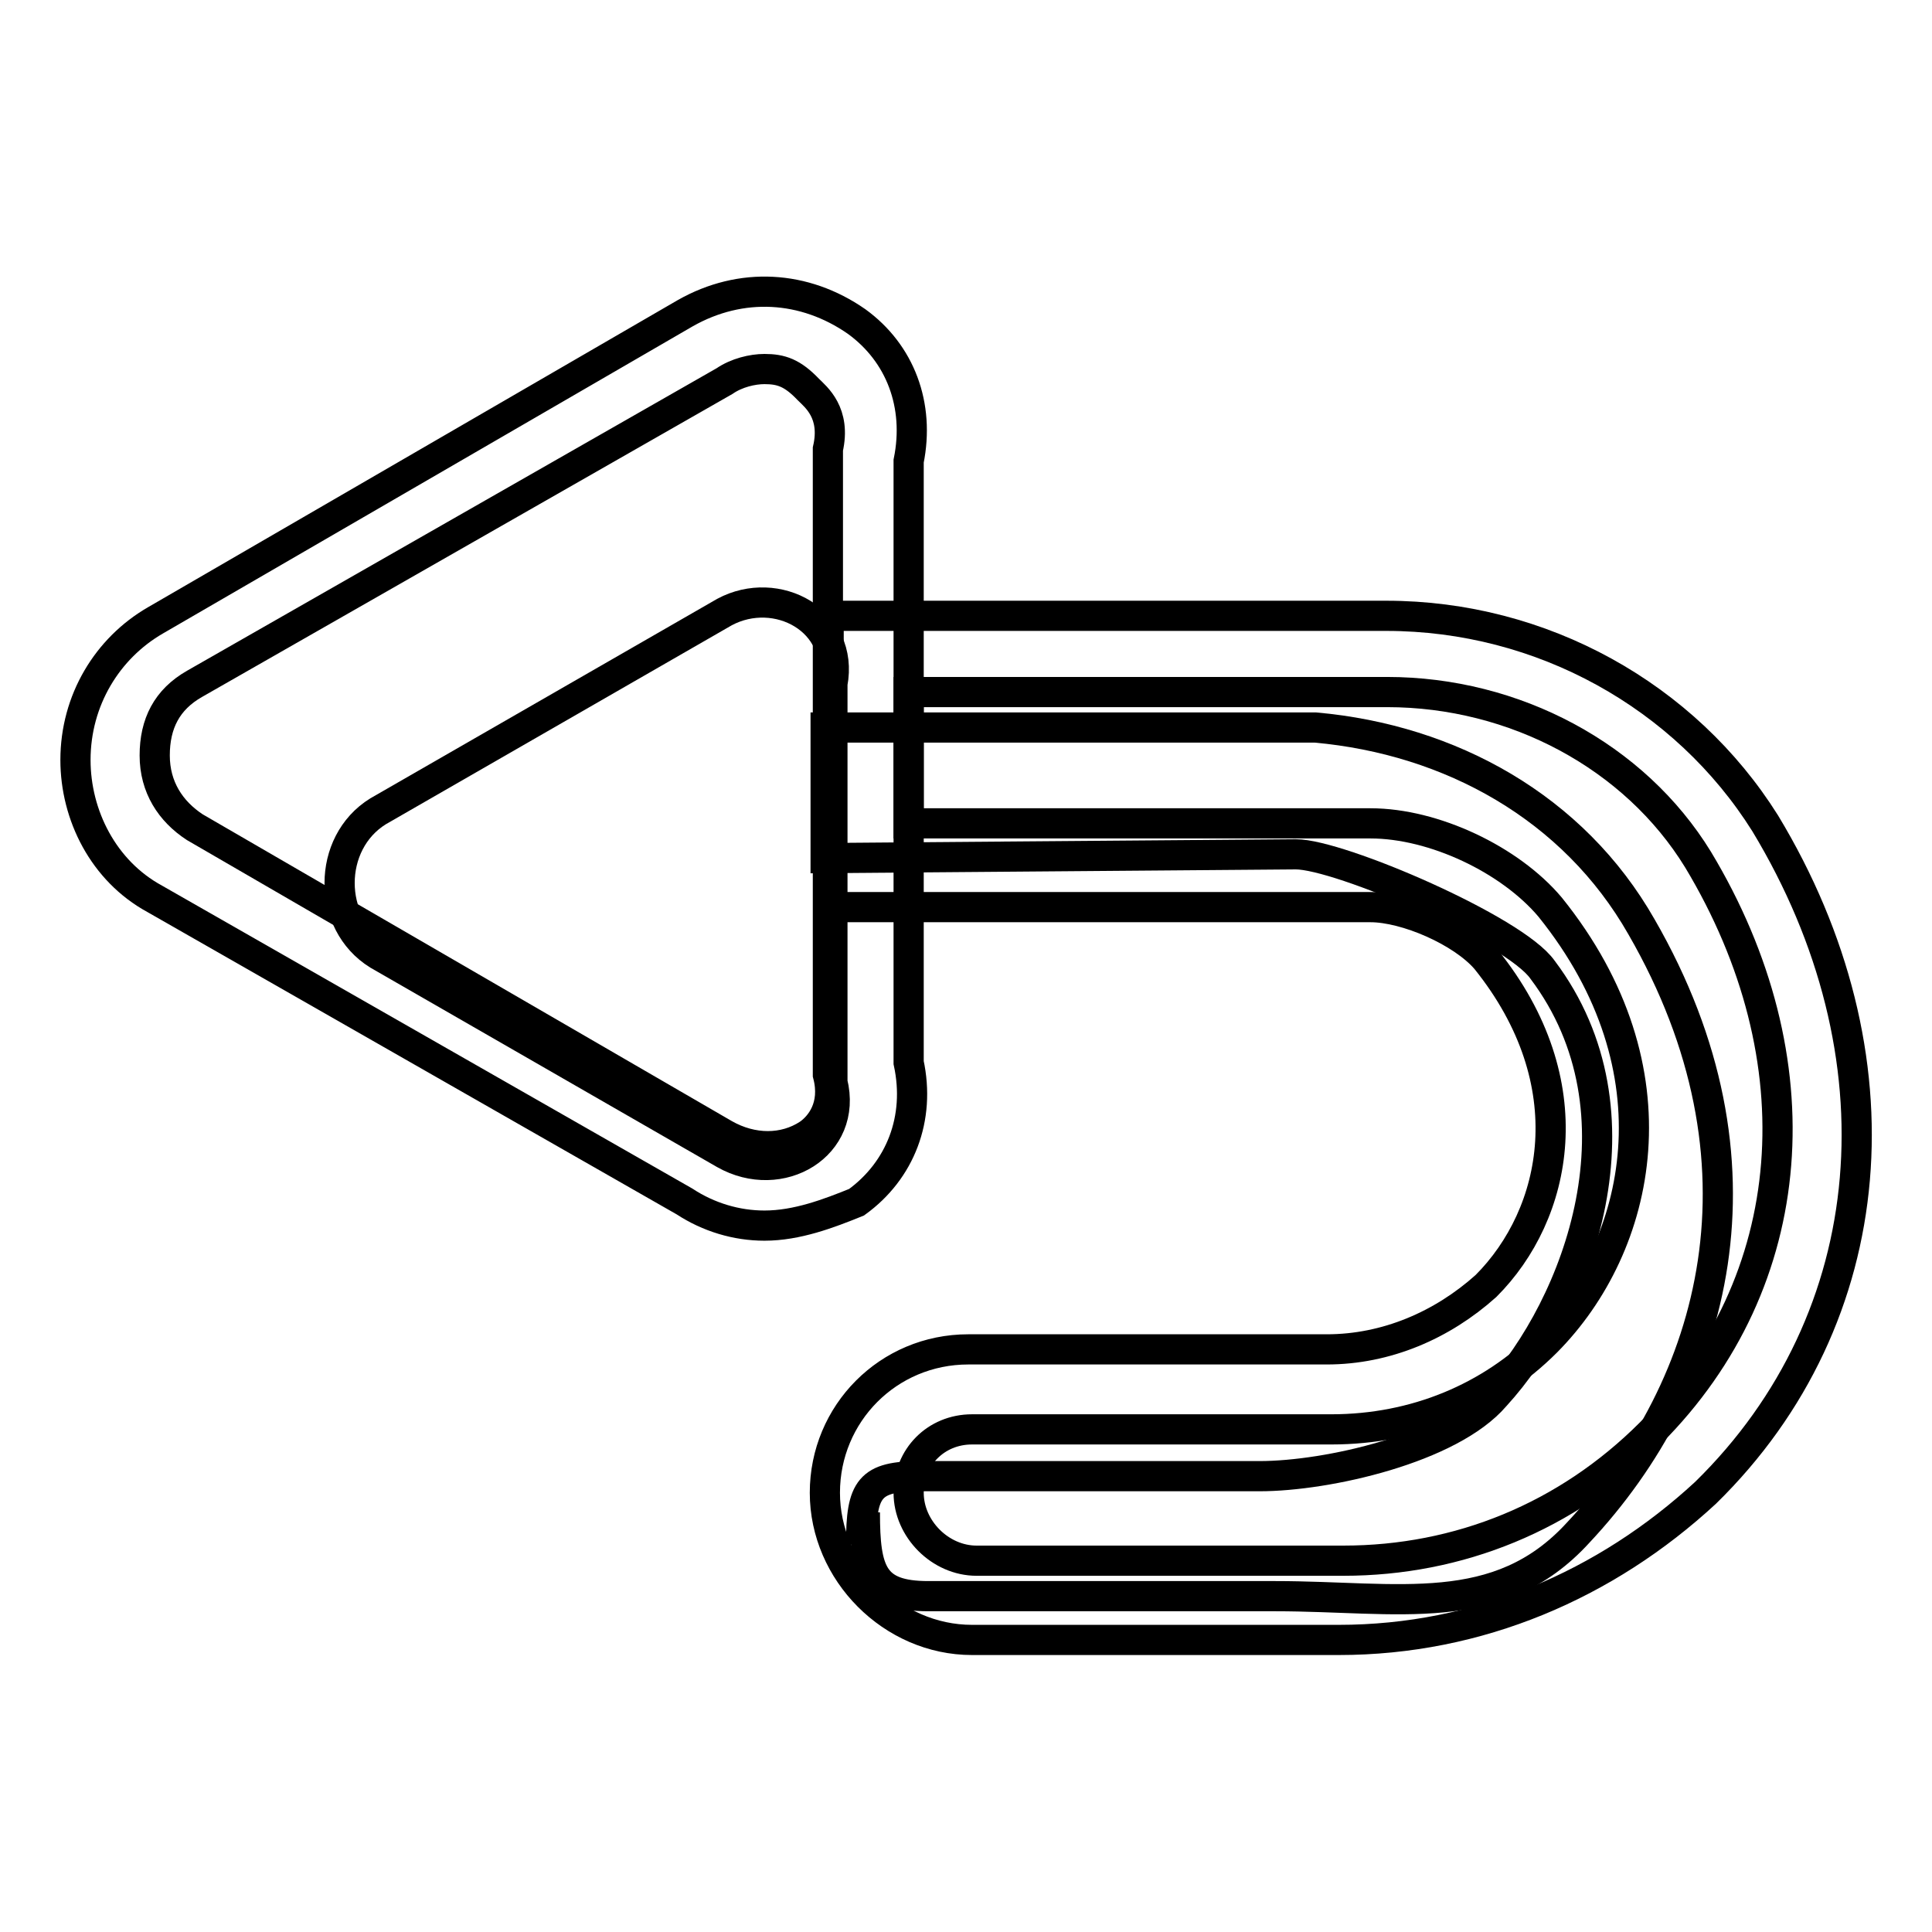
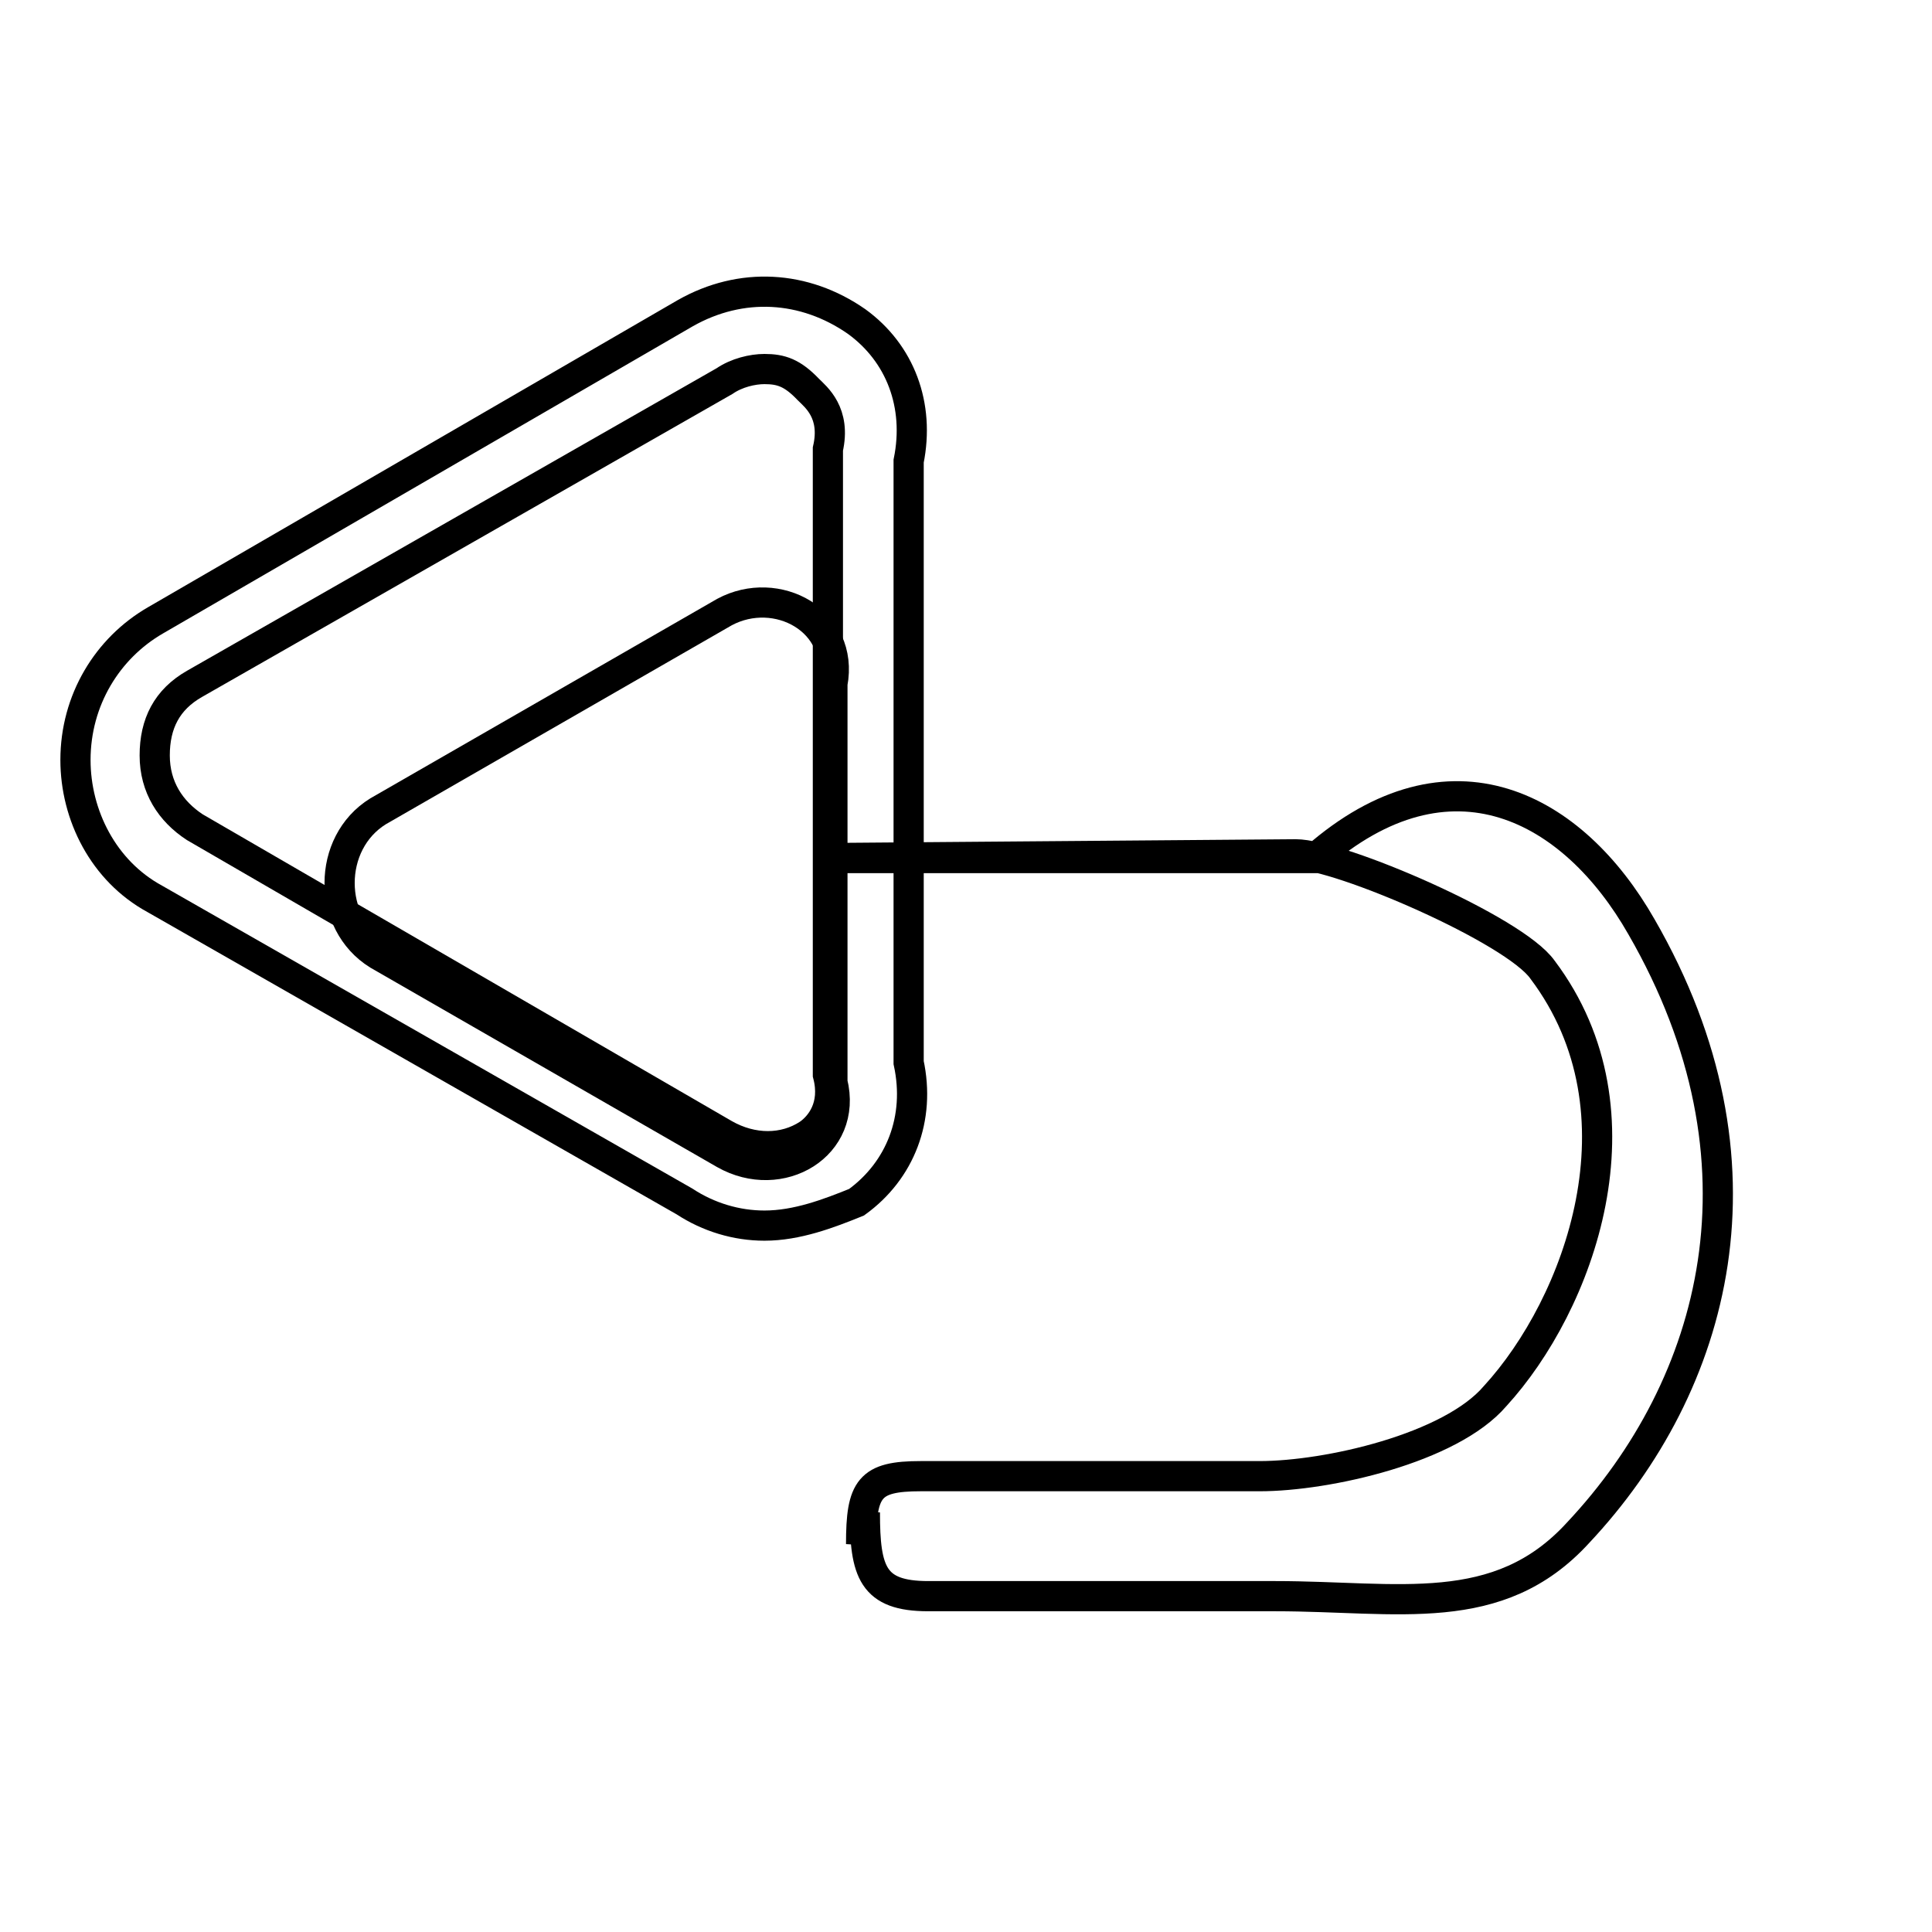
<svg xmlns="http://www.w3.org/2000/svg" version="1.1" x="0px" y="0px" viewBox="0 0 256 256" enable-background="new 0 0 256 256" xml:space="preserve">
  <g>
-     <path stroke-width="4" fill-opacity="0" stroke="#000000" d="M217.5,122.8c18,31.2,10,60.7-8.4,80.3c-10.6,11.6-23.8,8.4-40.1,8.4H123c-7.4,0-8.4-3.2-8.4-11.1l-0.5,4.2 c0-7.4,1.1-9,7.9-9h44.9c9,0,25.3-3.7,31.2-10.6c11.1-12.1,20.6-37.5,6.3-56.5c-3.7-5.3-26.9-15.3-32.7-15.3l-62.3,0.5V96.4h64.9 C192.2,98,208.5,107,217.5,122.8L217.5,122.8z" />
+     <path stroke-width="4" fill-opacity="0" stroke="#000000" d="M217.5,122.8c18,31.2,10,60.7-8.4,80.3c-10.6,11.6-23.8,8.4-40.1,8.4H123c-7.4,0-8.4-3.2-8.4-11.1l-0.5,4.2 c0-7.4,1.1-9,7.9-9h44.9c9,0,25.3-3.7,31.2-10.6c11.1-12.1,20.6-37.5,6.3-56.5c-3.7-5.3-26.9-15.3-32.7-15.3l-62.3,0.5h64.9 C192.2,98,208.5,107,217.5,122.8L217.5,122.8z" />
    <path stroke-width="4" fill-opacity="0" stroke="#000000" d="M50.1,126.5l45.9,26.4c7.4,4.2,16.4-1.1,14.3-9.5V90.6c1.6-8.4-7.4-13.2-14.3-9.5l-45.9,26.4 C43.3,111.7,43.3,122.3,50.1,126.5z" />
    <path stroke-width="4" fill-opacity="0" stroke="#000000" d="M101.3,162.4c-3.7,0-7.4-1.1-10.6-3.2l-70.2-40.1C13.7,115.4,10,108,10,100.7c0-7.9,4.2-14.8,10.6-18.5 l70.2-40.7c7.4-4.2,15.8-3.7,22.7,1.1c5.8,4.2,8.4,11.1,6.9,18.5v79.7c1.6,7.4-1.1,14.3-6.9,18.5 C109.8,160.8,105.6,162.4,101.3,162.4L101.3,162.4z M101.3,48.9c-1.6,0-3.7,0.5-5.3,1.6L25.8,90.6c-3.7,2.1-5.3,5.3-5.3,9.5 c0,4.2,2.1,7.4,5.3,9.5l70.2,40.7c3.7,2.1,7.9,2.1,11.1,0c1.6-1.1,3.7-3.7,2.6-7.9V59.5c1.1-4.8-1.6-6.9-2.6-7.9 C105,49.4,103.5,48.9,101.3,48.9z" />
-     <path stroke-width="4" fill-opacity="0" stroke="#000000" d="M177.4,217.3h-48.6c-10.6,0-19.5-9-19.5-19.5s8.4-19,19-19h47.5c7.9,0,15.3-3.2,21.1-8.4 c9.5-9.5,13.2-26.9,0-43.3c-3.2-3.7-10.6-6.9-15.3-6.9h-71.8V81.6h73.9c20.6,0,39.6,10.6,50.2,27.5c18.5,30.6,15.8,65.5-7.9,88.7 C212.8,210,195.9,217.3,177.4,217.3z M128.8,189.4c-4.8,0-8.4,3.7-8.4,8.4c0,4.8,4.2,9,9,9h48.6c15.3,0,29.6-5.8,40.7-16.9 c20.1-20.1,22.2-49.6,6.3-76c-8.4-13.7-24.3-22.2-41.2-22.2h-63.4v17.4h61.2c8.4,0,18.5,4.8,23.8,11.1 c17.4,21.6,12.1,44.9-0.5,57.6c-7.4,7.4-17.4,11.6-28.5,11.6H128.8L128.8,189.4z" />
  </g>
</svg>